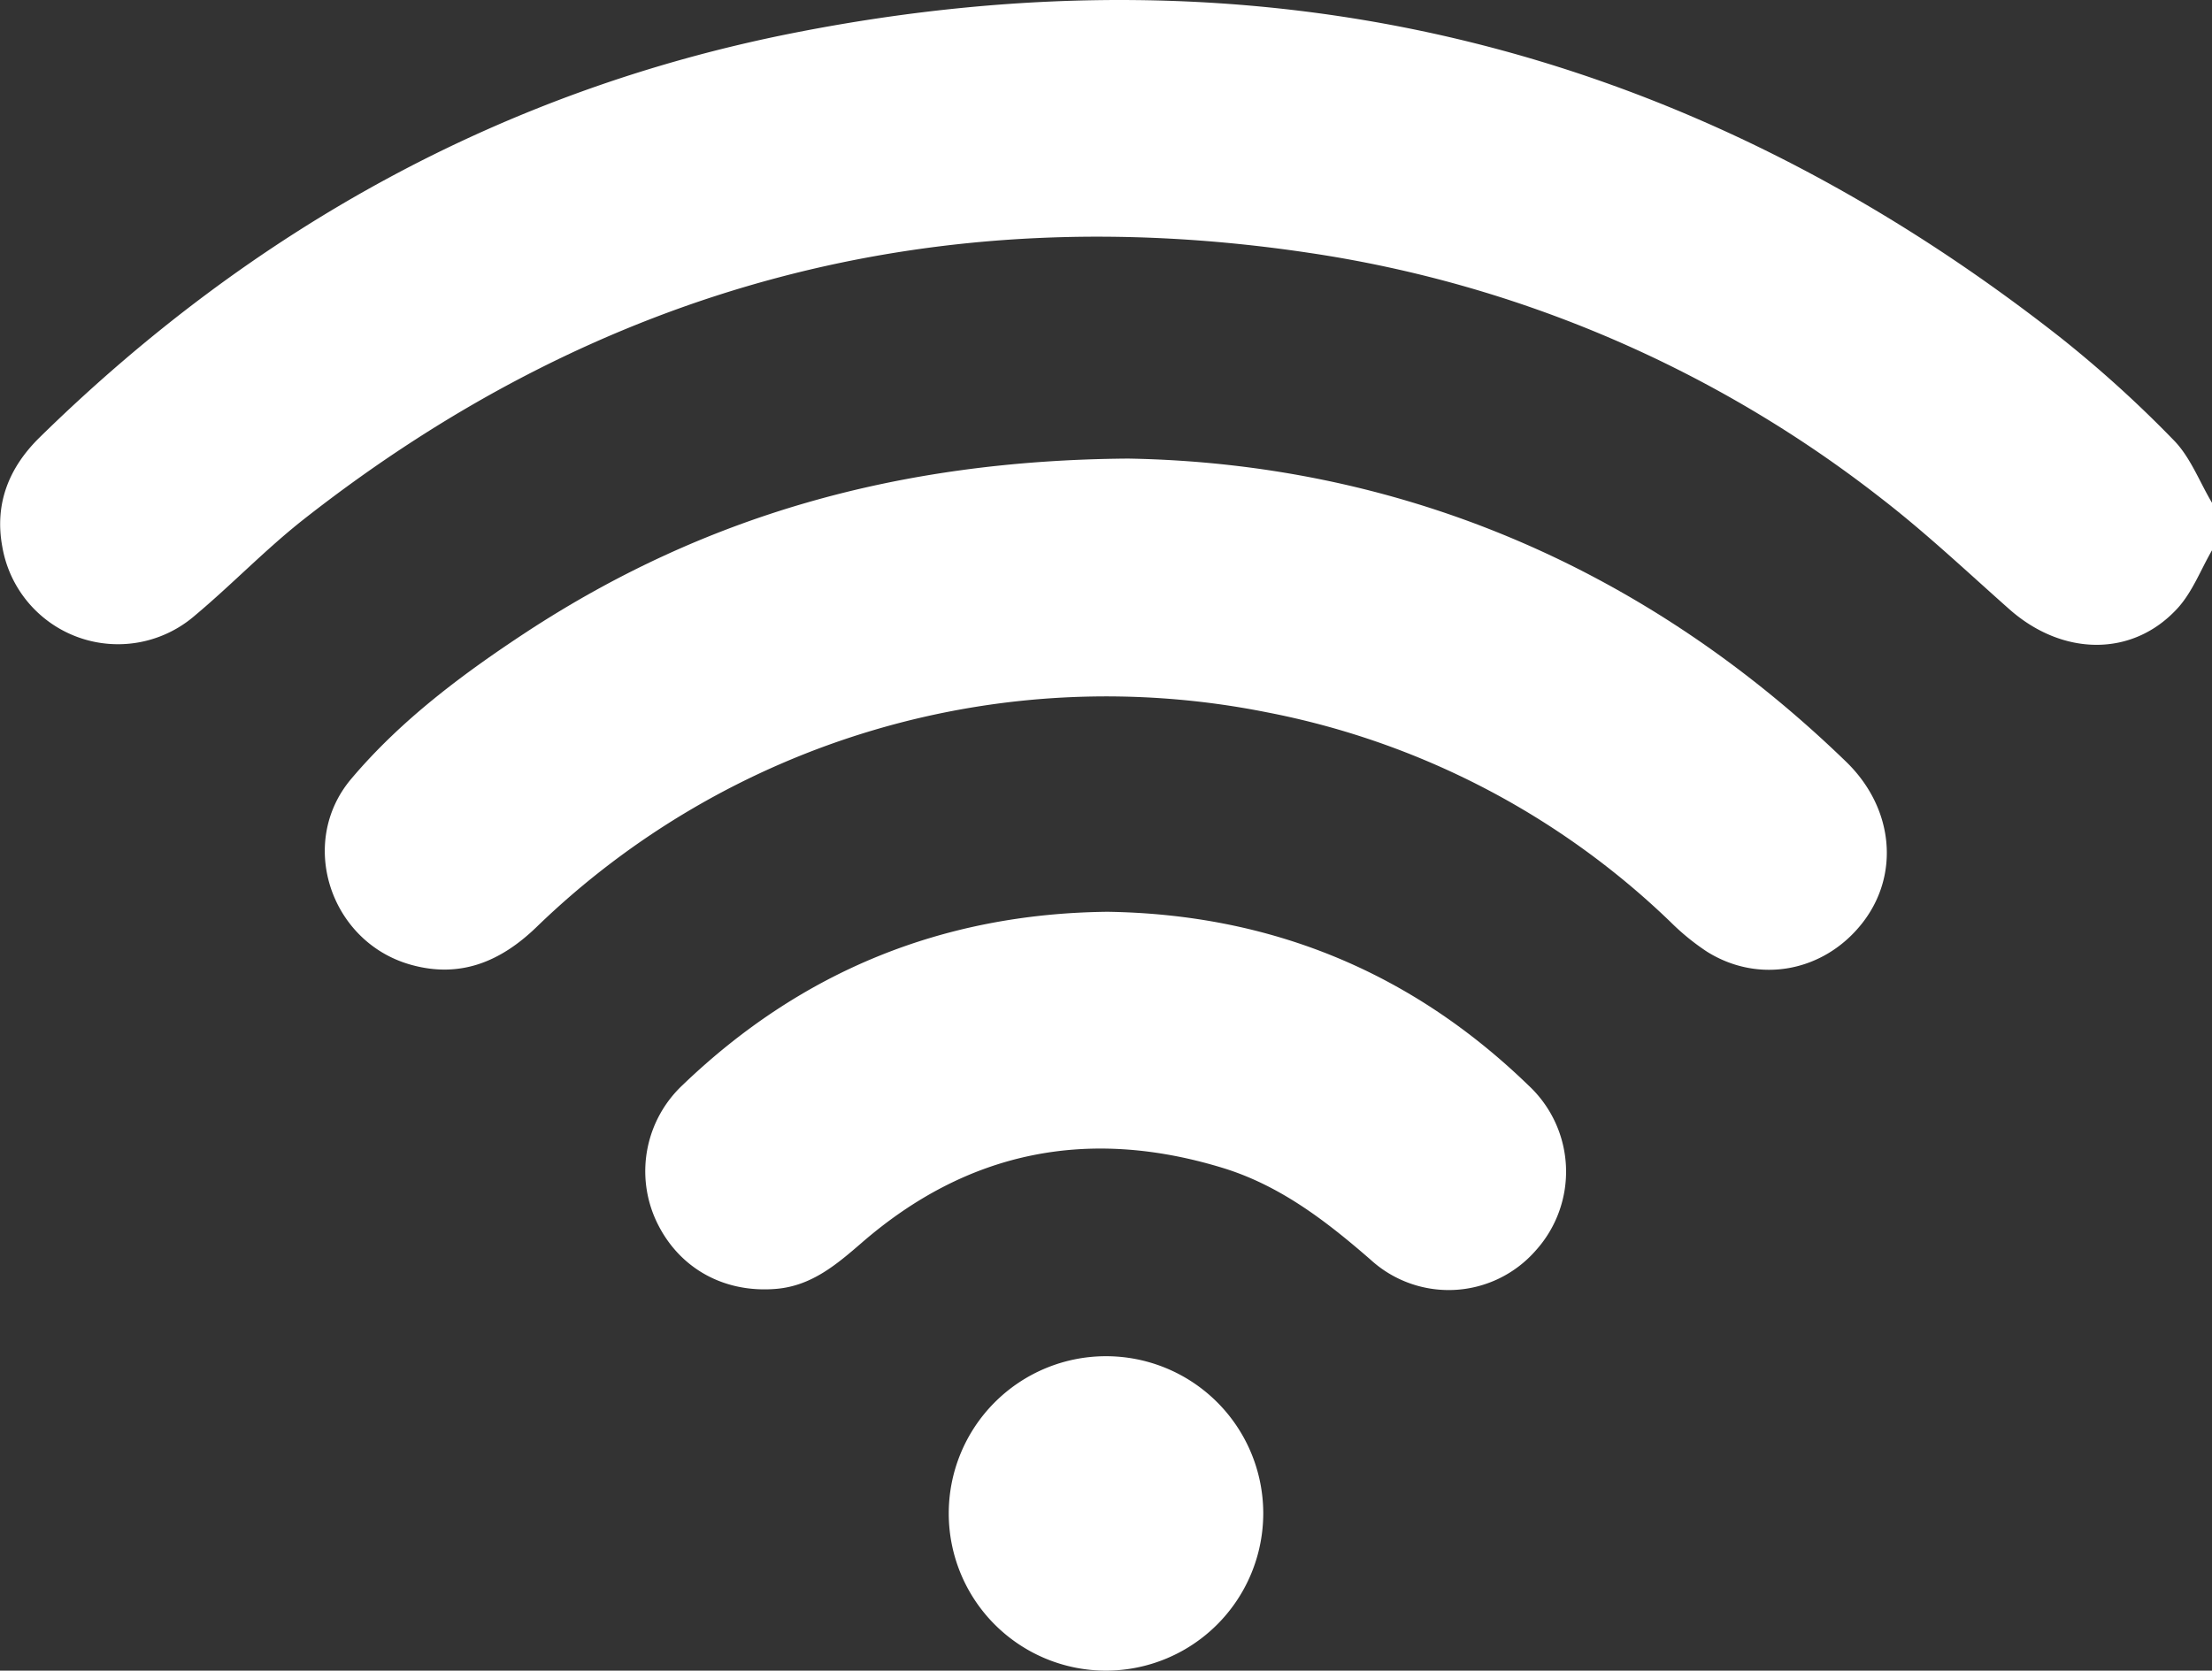
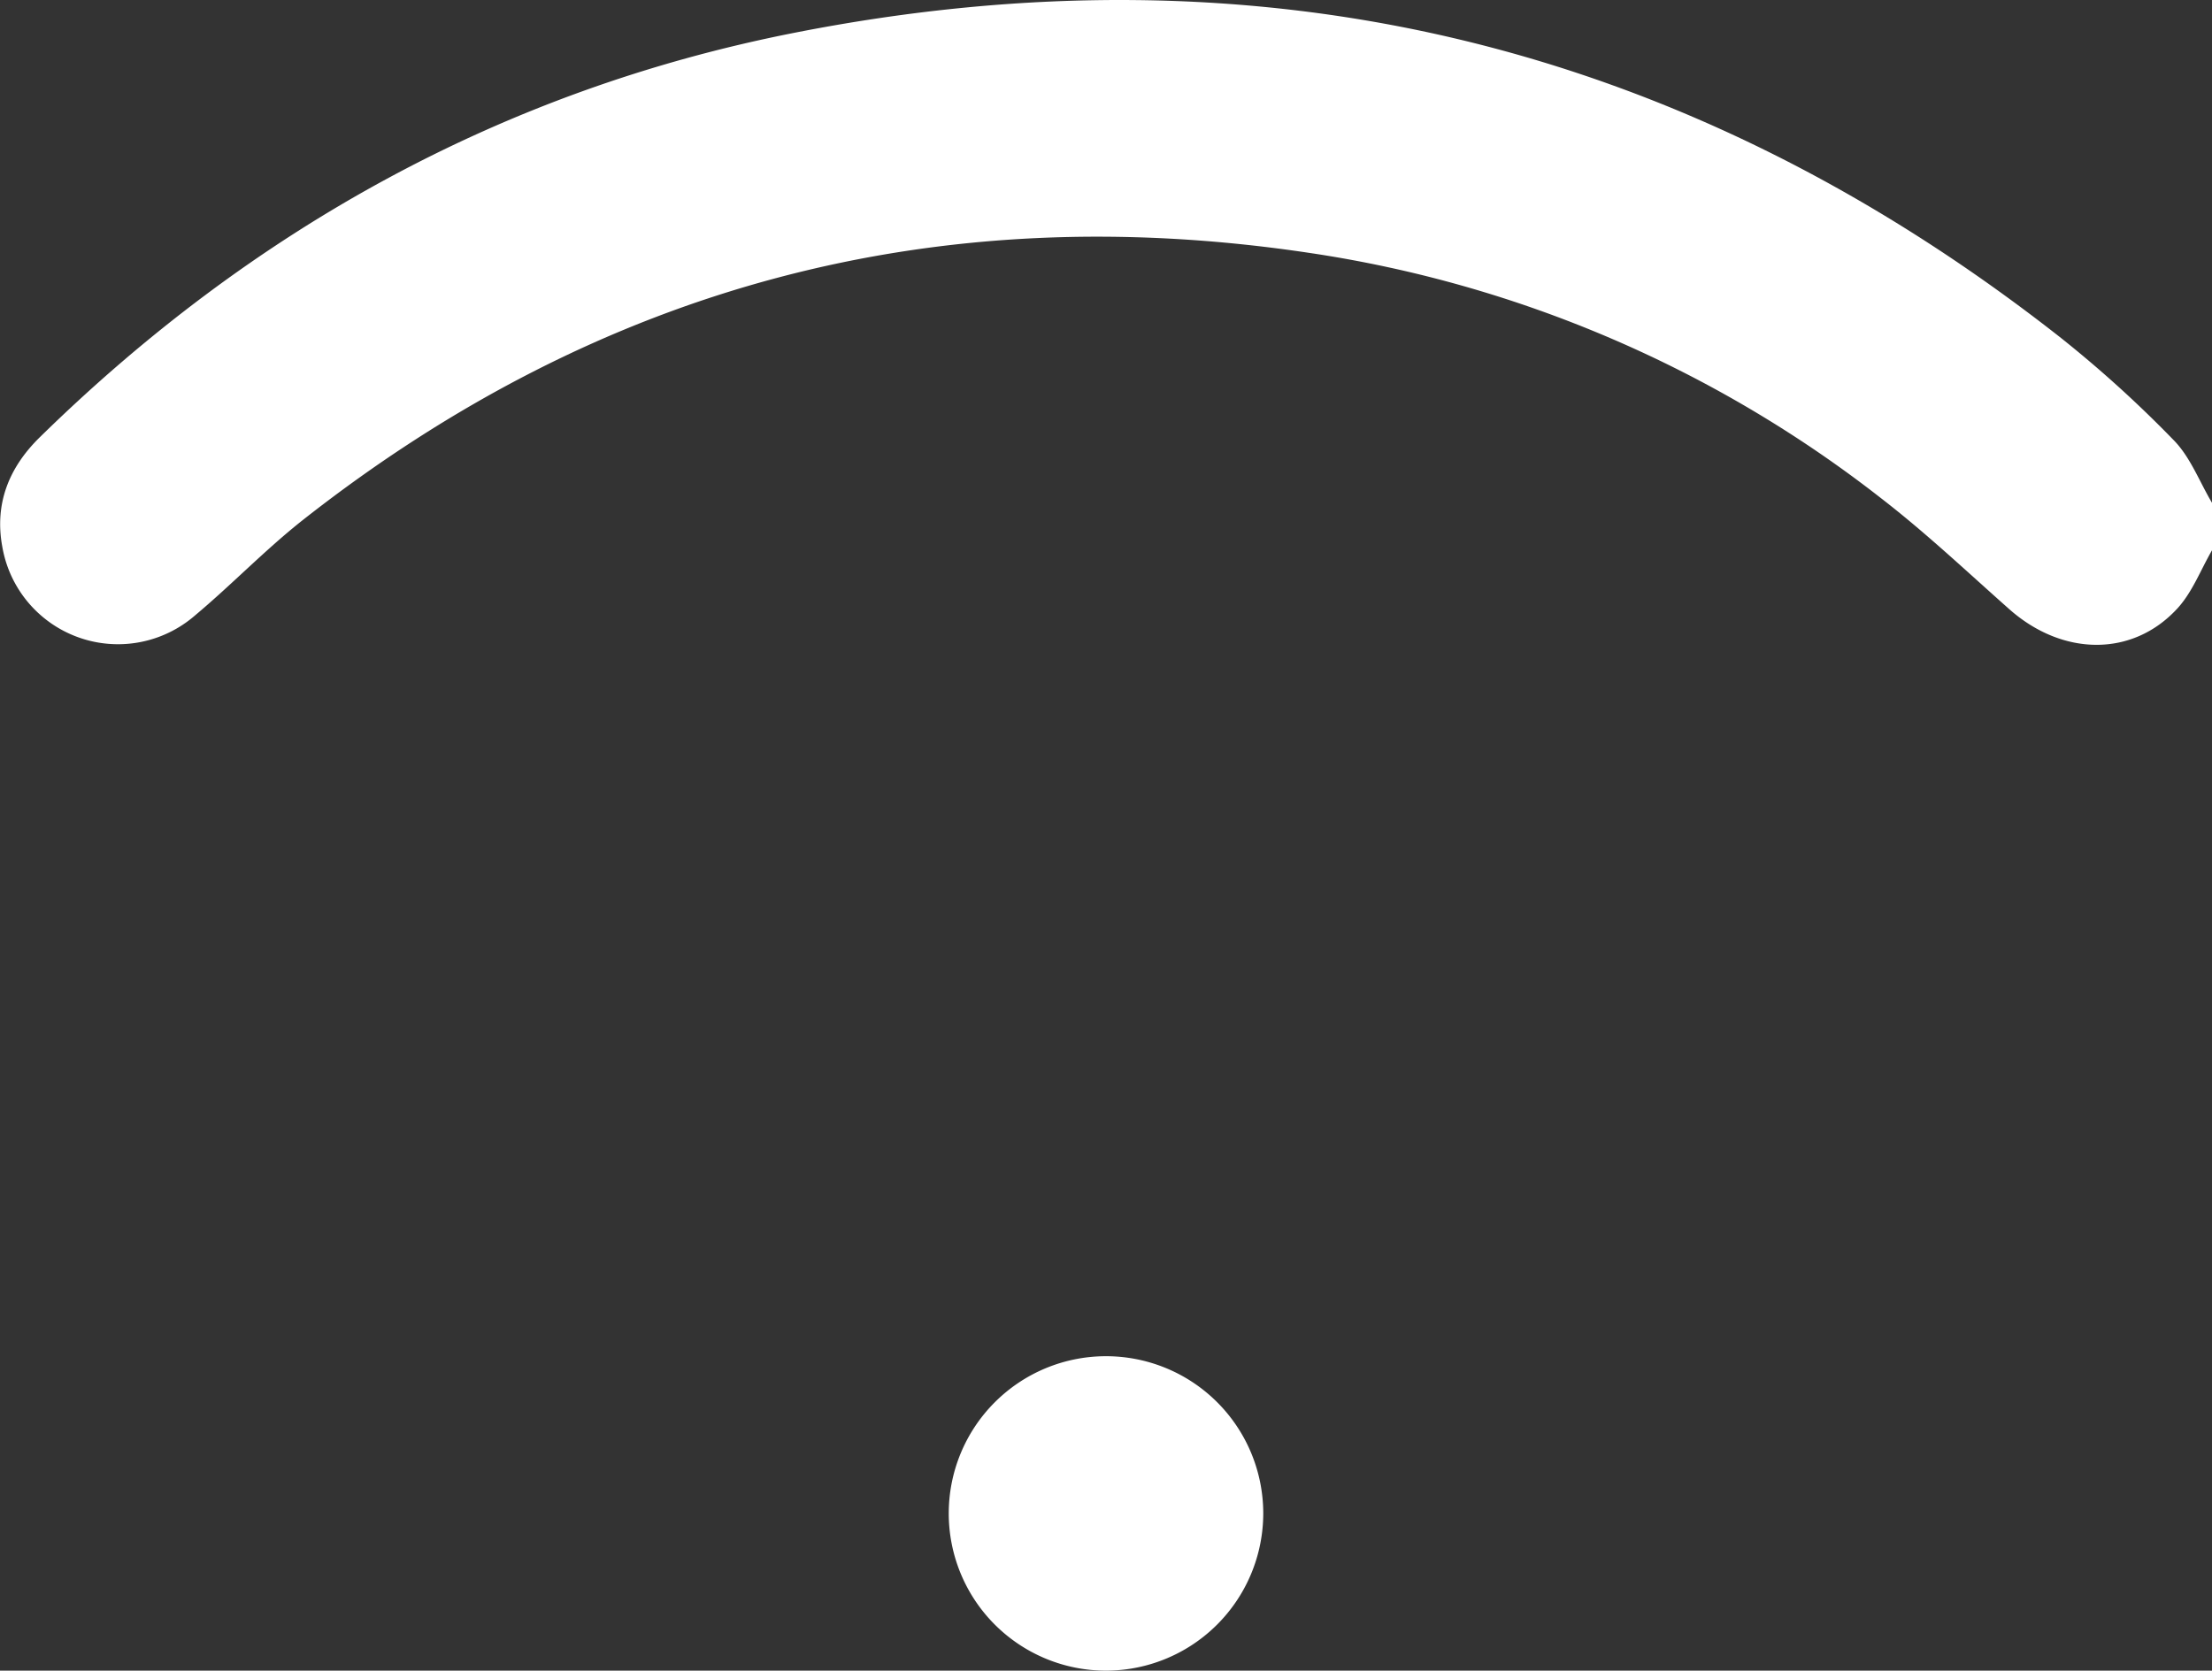
<svg xmlns="http://www.w3.org/2000/svg" viewBox="0 0 390.62 295.09">
  <rect x="0" y="0" width="390.62" height="295.09" fill="#333333" stroke="none" />
  <defs>
    <style>.cls-1{fill:#fff;}</style>
  </defs>
  <g id="Слой_2" data-name="Слой 2">
    <g id="Слой_1-2" data-name="Слой 1">
      <path class="cls-1" d="M390.62,97.2c-2,3.45-3.47,7.4-6.11,10.27-7.94,8.65-20.32,8.45-29.71.11-7.41-6.57-14.64-13.4-22.47-19.46A215.23,215.23,0,0,0,231.22,44.67Q132.36,29.84,53.53,91.81c-6.67,5.26-12.6,11.46-19.12,16.92a20.73,20.73,0,0,1-34-12.14C-1,89,1.56,82.6,7,77.26,44.45,40.55,88.65,16,140.09,5.83c82.56-16.32,157.32,1.65,223.63,53.68a209.1,209.1,0,0,1,20.06,18.16c3,3,4.6,7.38,6.84,11.14Z" />
-       <path class="cls-1" d="M199.25,81c46.67.82,90.36,18.29,126.75,53.54,8.46,8.19,9.55,20.06,2.8,28.59s-18.17,10.69-27.31,5a41.4,41.4,0,0,1-6.49-5.28,141.22,141.22,0,0,0-71.37-37.05,144.57,144.57,0,0,0-128.94,38c-6.28,6.05-13.44,9.07-22.19,6.59-14.16-4-20-21.52-10.49-32.8C70.82,127.15,81.76,119,93.18,111.5,124.22,91.24,158.37,81.3,199.25,81Z" />
-       <path class="cls-1" d="M195.55,161.05c28.77.42,53.64,10.58,74.38,30.68a20.79,20.79,0,0,1,1.24,29.18,20.41,20.41,0,0,1-29.05,1.67c-7.92-6.9-16.1-13.22-26.3-16.32-23.6-7.19-44.9-3-63.61,13.22-4.48,3.88-8.88,7.63-15.09,8.17-9.43.82-17.49-3.8-21.32-12.18a20.86,20.86,0,0,1,4.74-23.81Q151.9,161.54,195.55,161.05Z" />
      <path class="cls-1" d="M195.37,295.09a27.77,27.77,0,1,1,27.71-27.93A27.8,27.8,0,0,1,195.37,295.09Z" />
    </g>
  </g>
</svg>